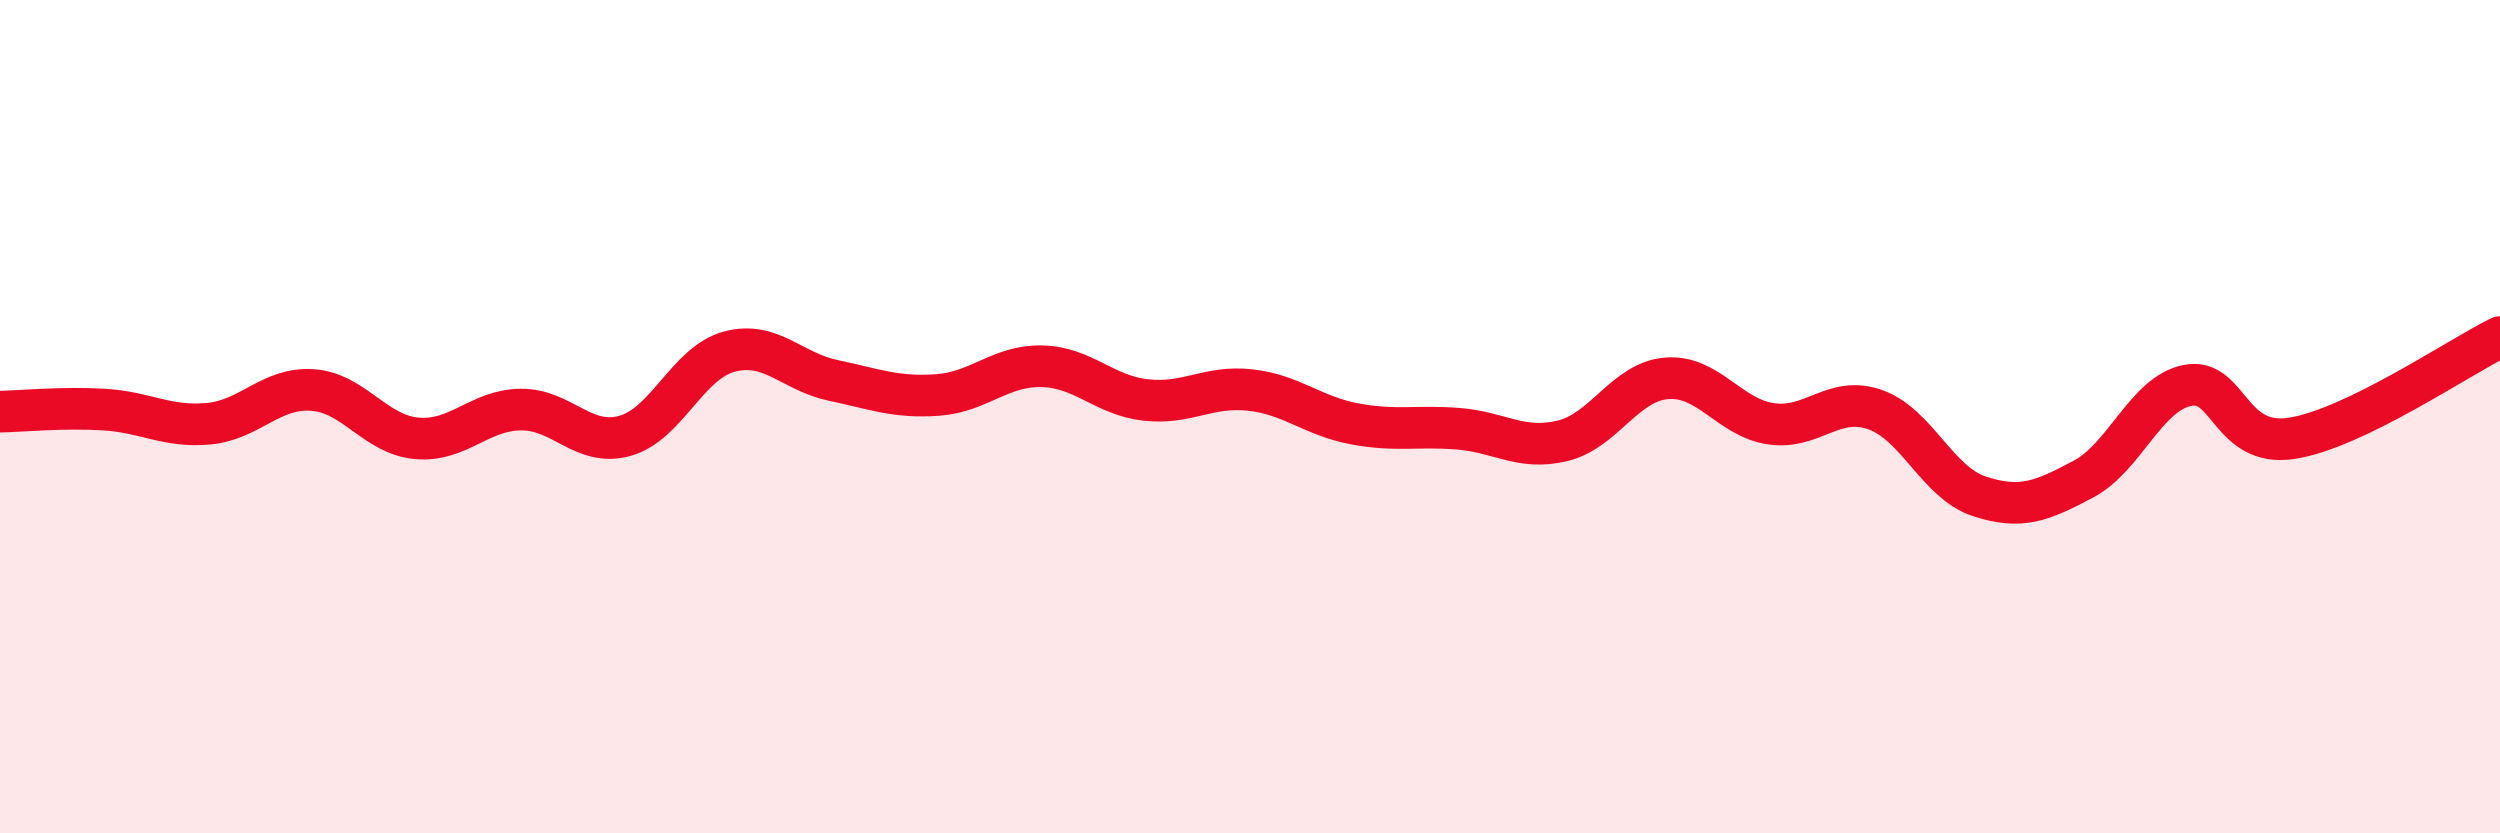
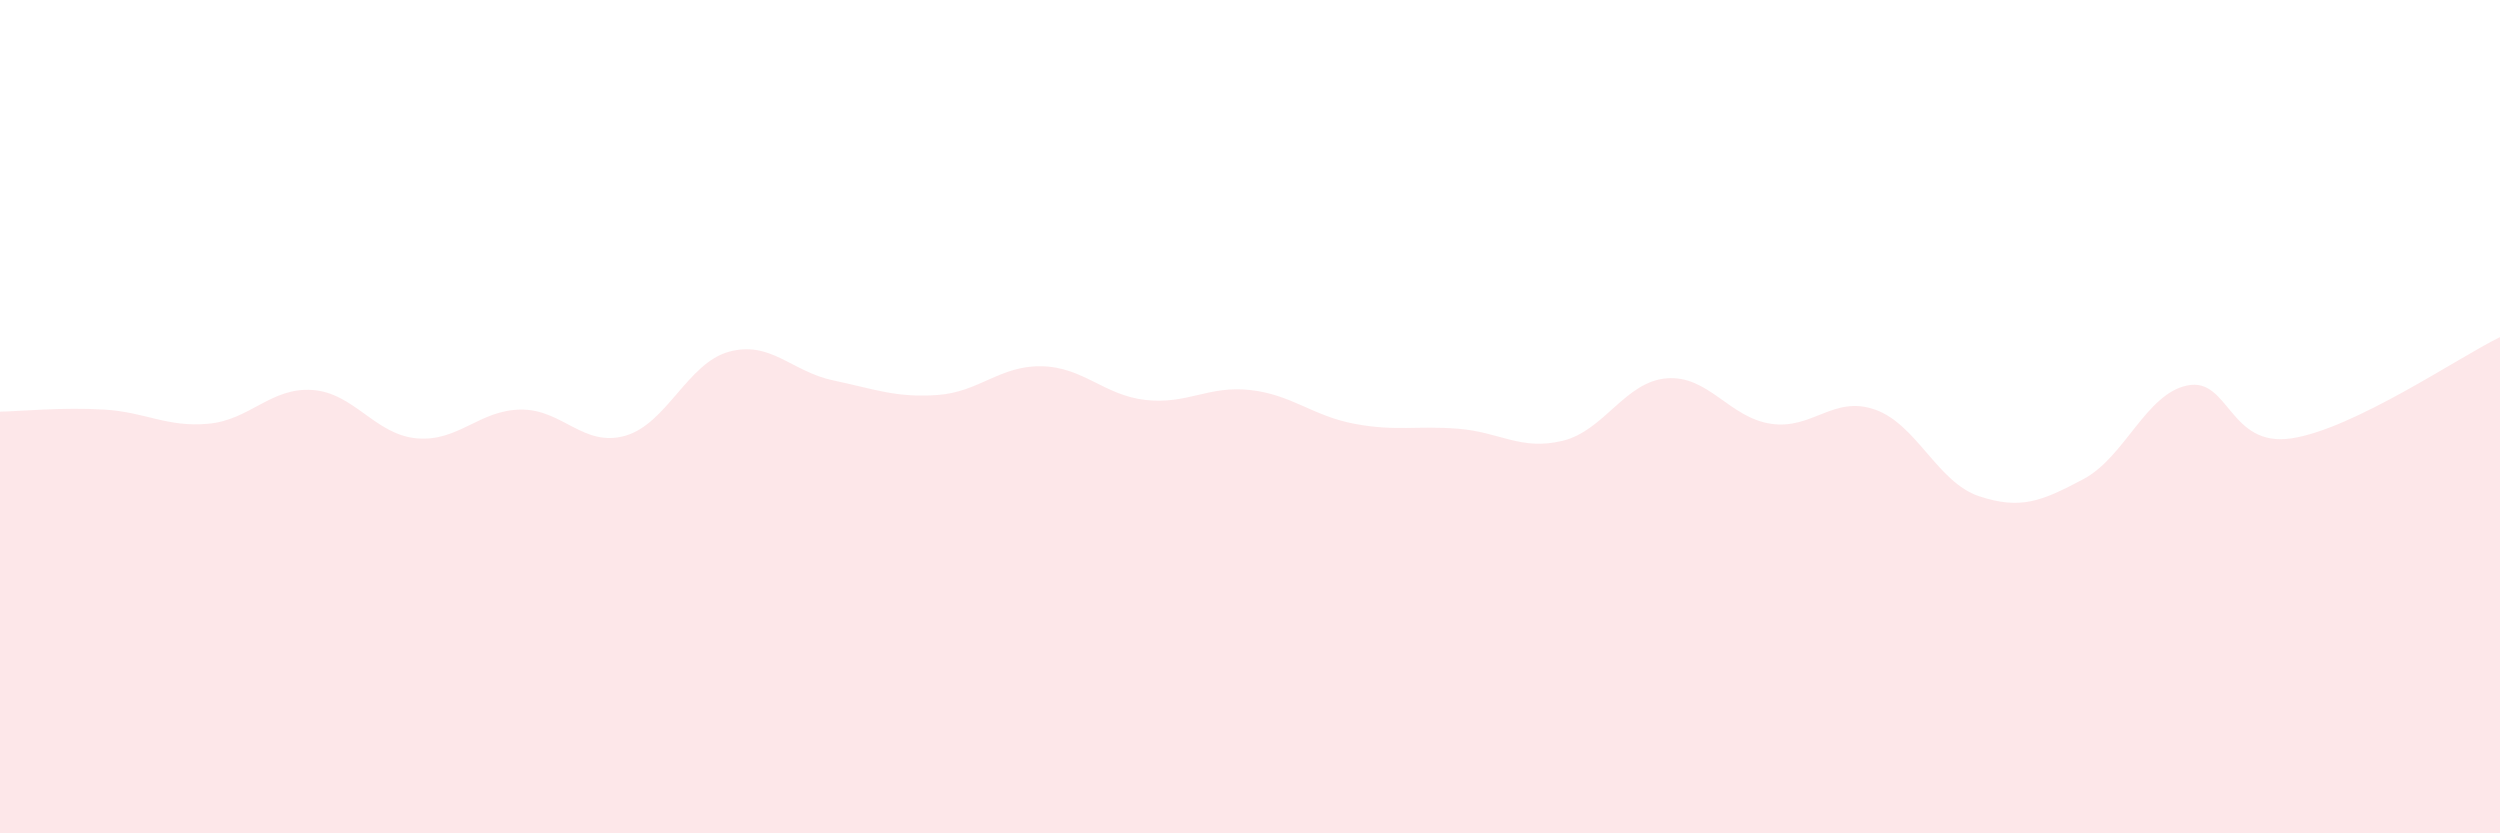
<svg xmlns="http://www.w3.org/2000/svg" width="60" height="20" viewBox="0 0 60 20">
  <path d="M 0,9.88 C 0.5,9.87 1.5,9.77 2.5,9.83 C 3.5,9.89 4,10.26 5,10.17 C 6,10.08 6.5,9.29 7.5,9.36 C 8.5,9.43 9,10.43 10,10.52 C 11,10.61 11.5,9.84 12.5,9.83 C 13.5,9.82 14,10.74 15,10.46 C 16,10.18 16.5,8.71 17.5,8.44 C 18.5,8.17 19,8.92 20,9.13 C 21,9.34 21.5,9.55 22.5,9.48 C 23.5,9.41 24,8.77 25,8.79 C 26,8.81 26.5,9.49 27.5,9.6 C 28.5,9.71 29,9.25 30,9.36 C 31,9.47 31.5,9.98 32.5,10.17 C 33.5,10.36 34,10.21 35,10.29 C 36,10.37 36.5,10.82 37.5,10.58 C 38.5,10.34 39,9.16 40,9.08 C 41,9 41.5,10.02 42.5,10.17 C 43.5,10.32 44,9.48 45,9.83 C 46,10.18 46.5,11.58 47.5,11.91 C 48.5,12.24 49,12.03 50,11.5 C 51,10.97 51.5,9.45 52.5,9.25 C 53.5,9.05 53.5,10.75 55,10.52 C 56.5,10.29 59,8.58 60,8.09L60 20L0 20Z" fill="#EB0A25" opacity="0.1" stroke-linecap="round" stroke-linejoin="round" />
-   <path d="M 0,9.88 C 0.5,9.87 1.5,9.77 2.5,9.83 C 3.5,9.89 4,10.26 5,10.17 C 6,10.08 6.5,9.29 7.5,9.36 C 8.5,9.43 9,10.43 10,10.52 C 11,10.61 11.5,9.84 12.5,9.83 C 13.5,9.82 14,10.74 15,10.46 C 16,10.18 16.5,8.71 17.5,8.44 C 18.5,8.17 19,8.92 20,9.13 C 21,9.34 21.5,9.55 22.5,9.48 C 23.5,9.41 24,8.77 25,8.79 C 26,8.81 26.5,9.49 27.5,9.6 C 28.5,9.71 29,9.25 30,9.36 C 31,9.47 31.5,9.98 32.5,10.17 C 33.5,10.36 34,10.21 35,10.29 C 36,10.37 36.5,10.82 37.5,10.58 C 38.5,10.34 39,9.16 40,9.08 C 41,9 41.5,10.02 42.5,10.17 C 43.5,10.32 44,9.48 45,9.83 C 46,10.18 46.5,11.58 47.5,11.91 C 48.5,12.24 49,12.03 50,11.5 C 51,10.97 51.5,9.45 52.5,9.25 C 53.5,9.05 53.5,10.75 55,10.52 C 56.5,10.29 59,8.58 60,8.09" stroke="#EB0A25" stroke-width="1" fill="none" stroke-linecap="round" stroke-linejoin="round" />
</svg>